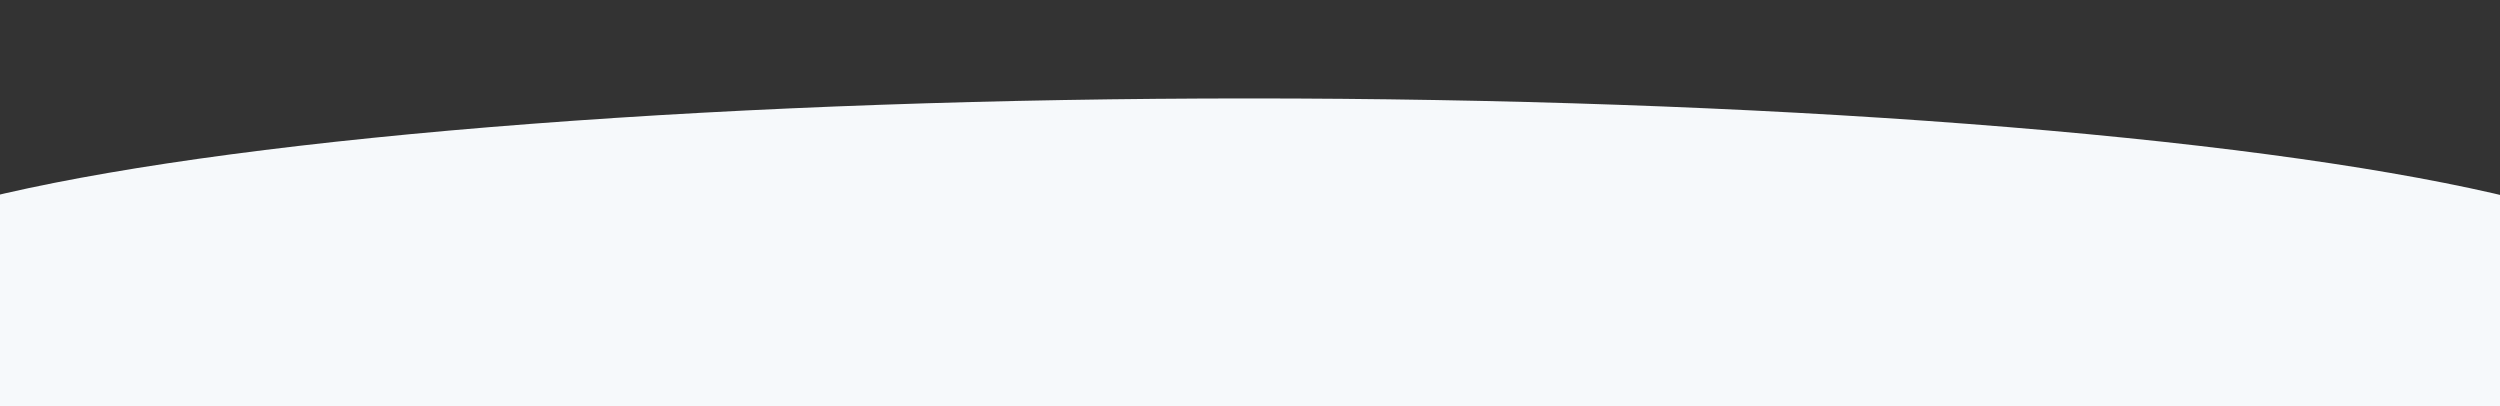
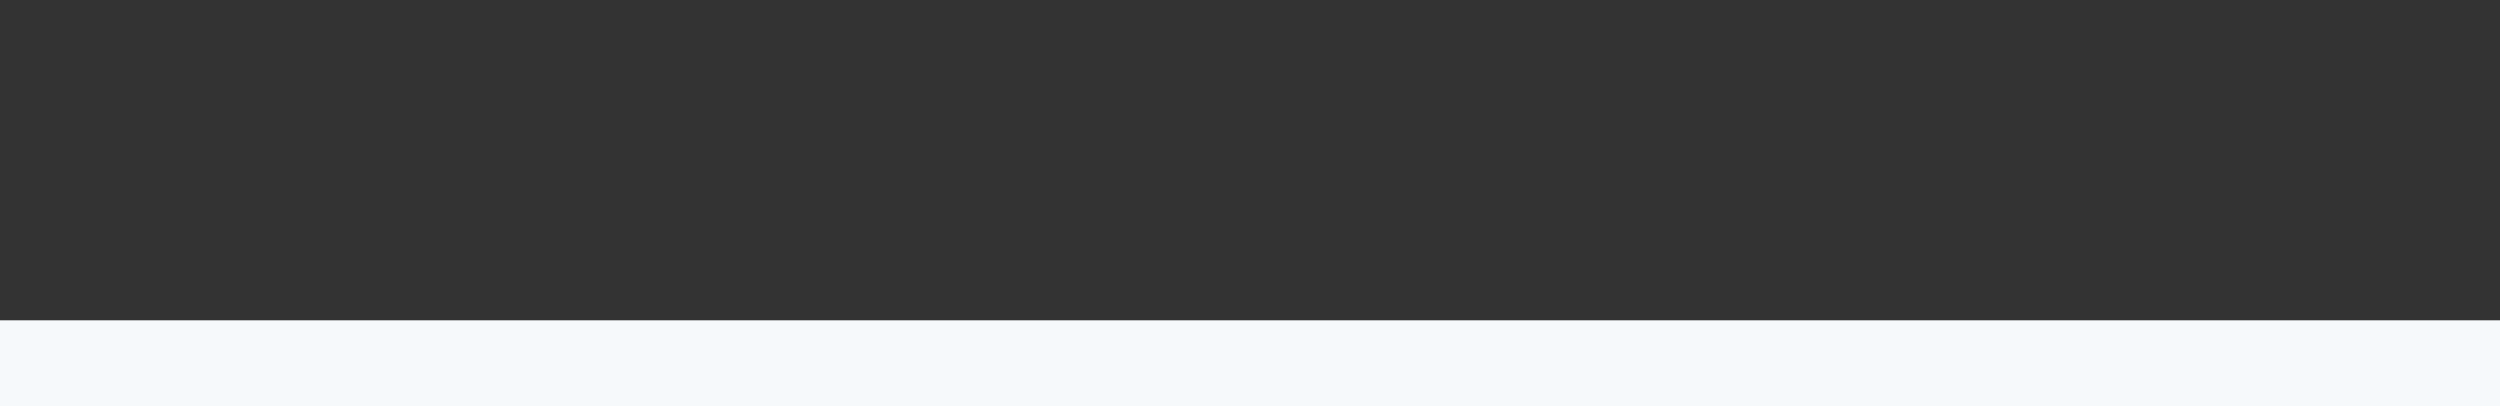
<svg xmlns="http://www.w3.org/2000/svg" width="1600" height="260" viewBox="0 0 1600 260" fill="none">
  <rect x="0" y="0" width="1600" height="260" fill="#333333" stroke="none" />
  <g clip-path="url(#clip0_140_3634)">
-     <ellipse cx="799.5" cy="184.5" rx="919.5" ry="121.5" transform="rotate(-180 799.5 184.5)" fill="#F6F9FB" />
    <rect y="205" width="1600" height="1393" fill="#F6F9FB" />
  </g>
  <defs>
    <clipPath id="clip0_140_3634">
      <rect width="1600" height="260" fill="white" />
    </clipPath>
  </defs>
</svg>